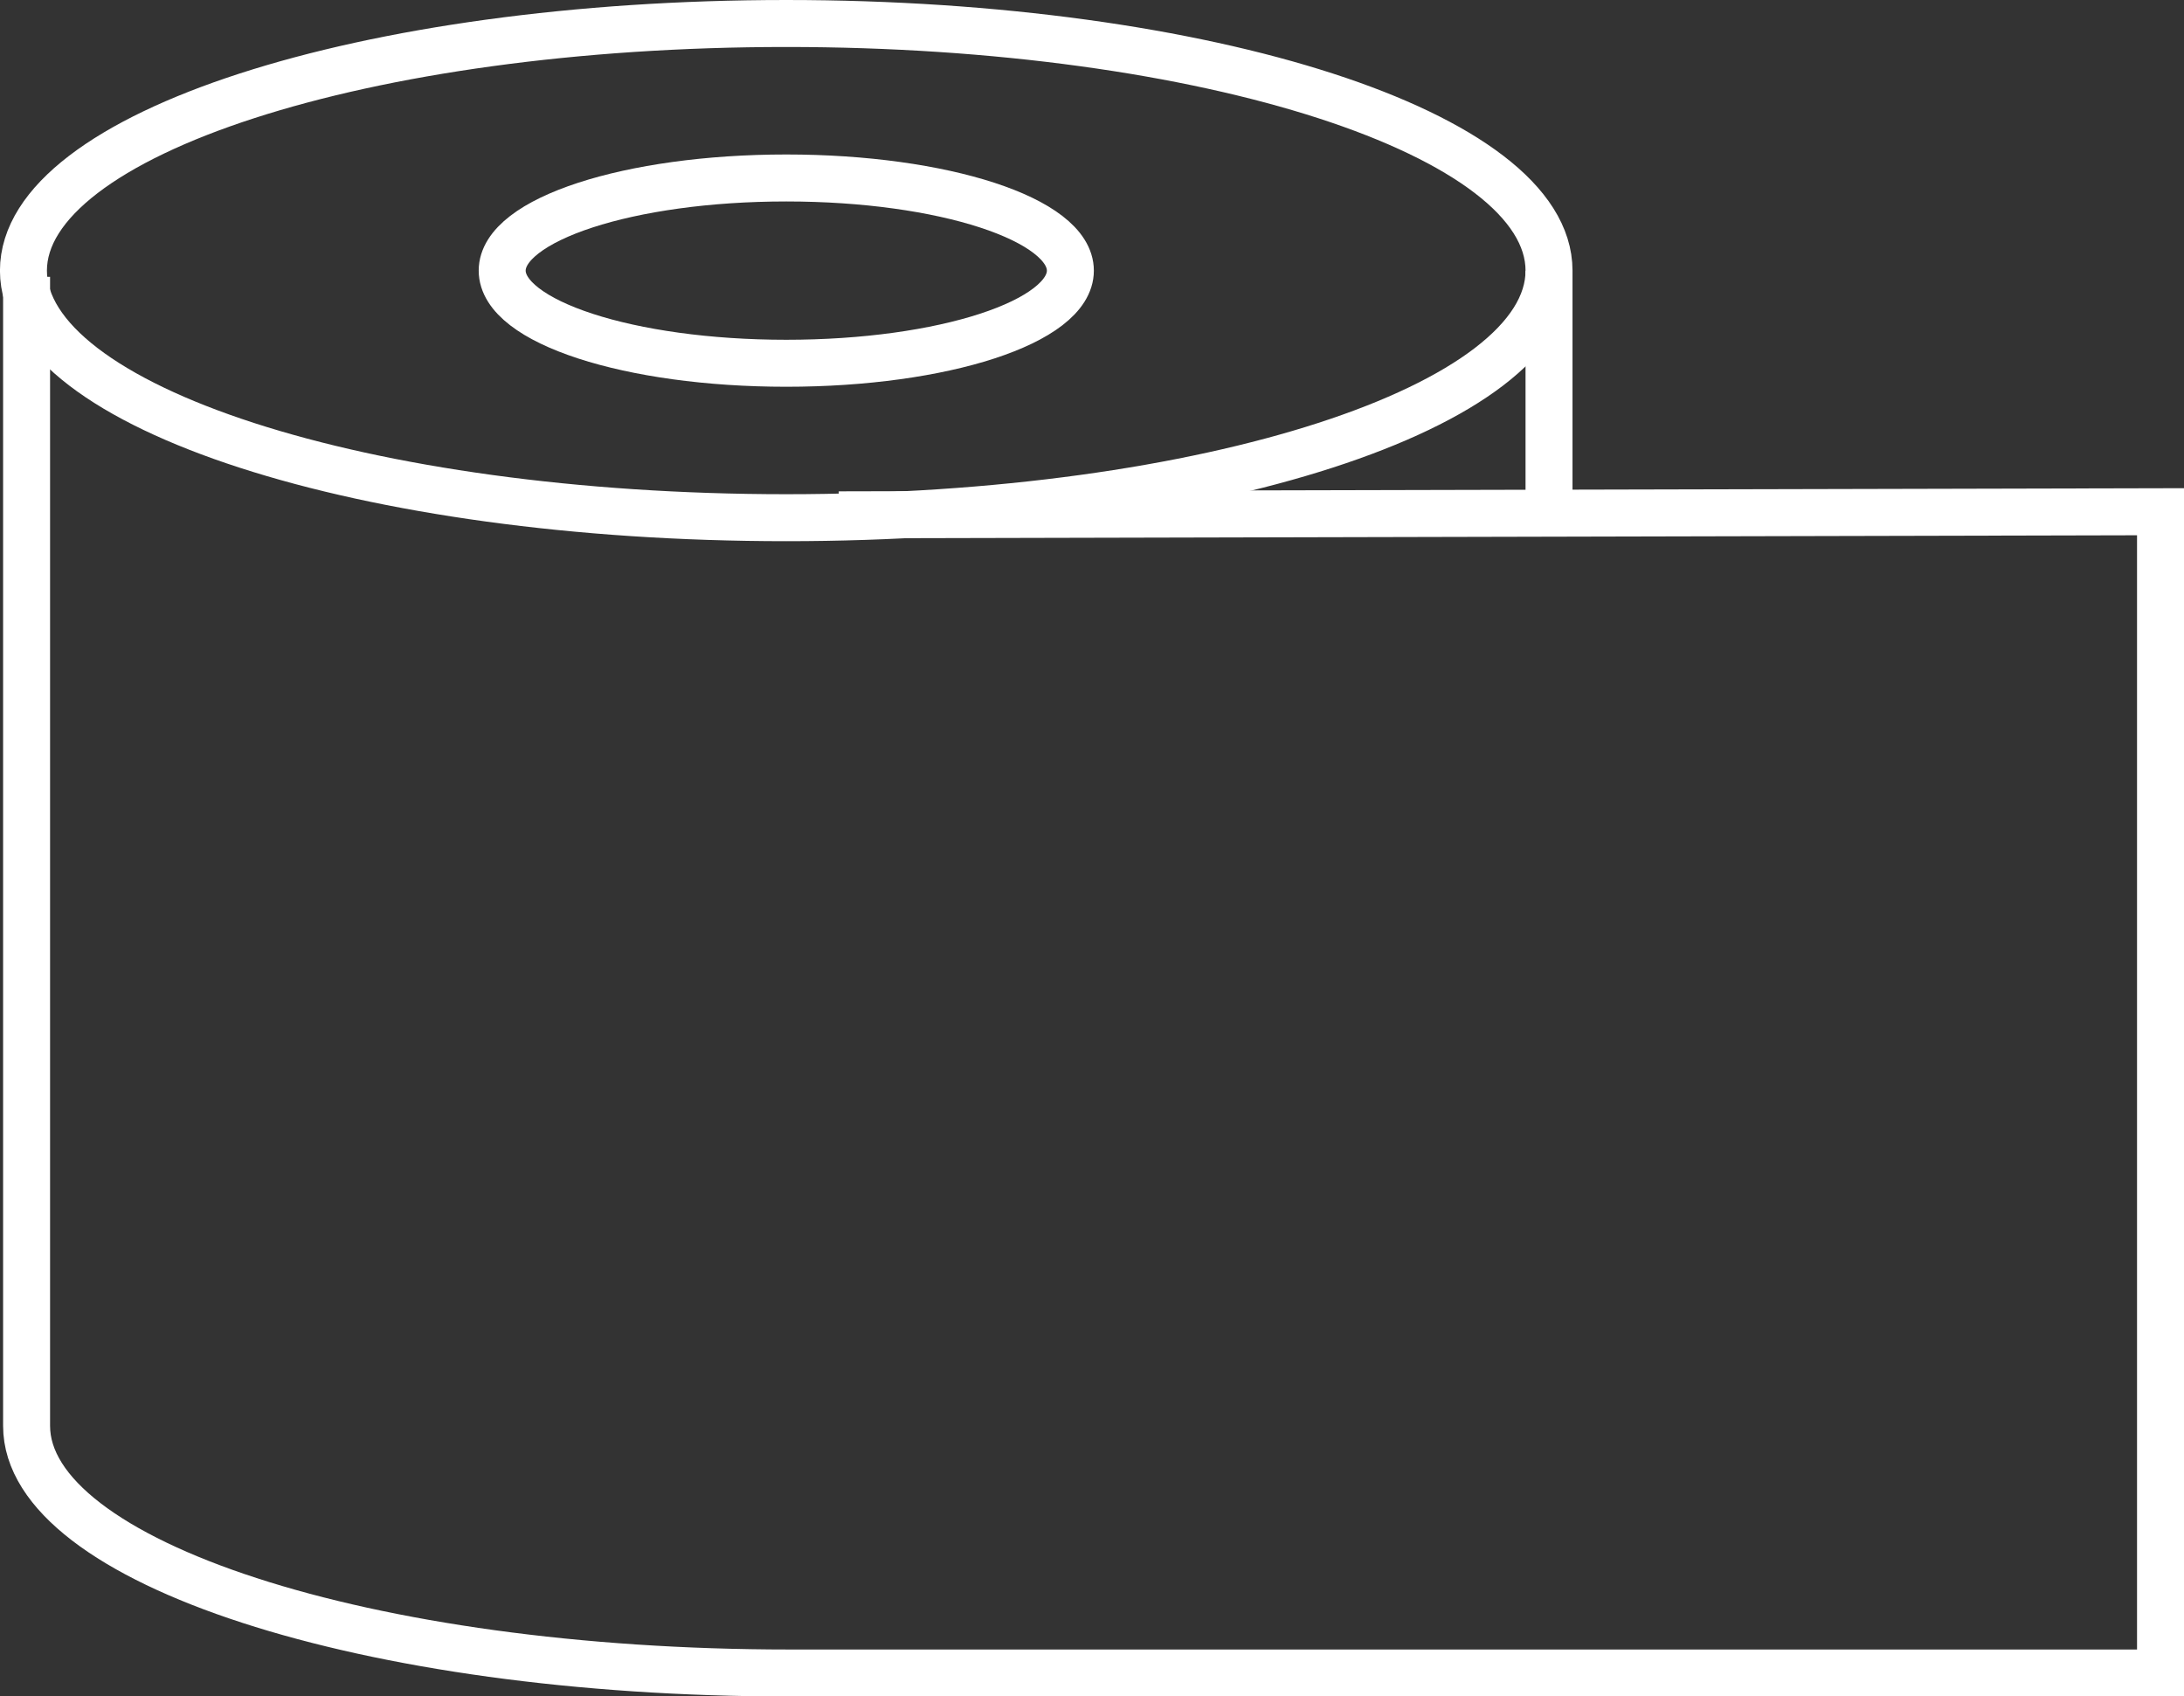
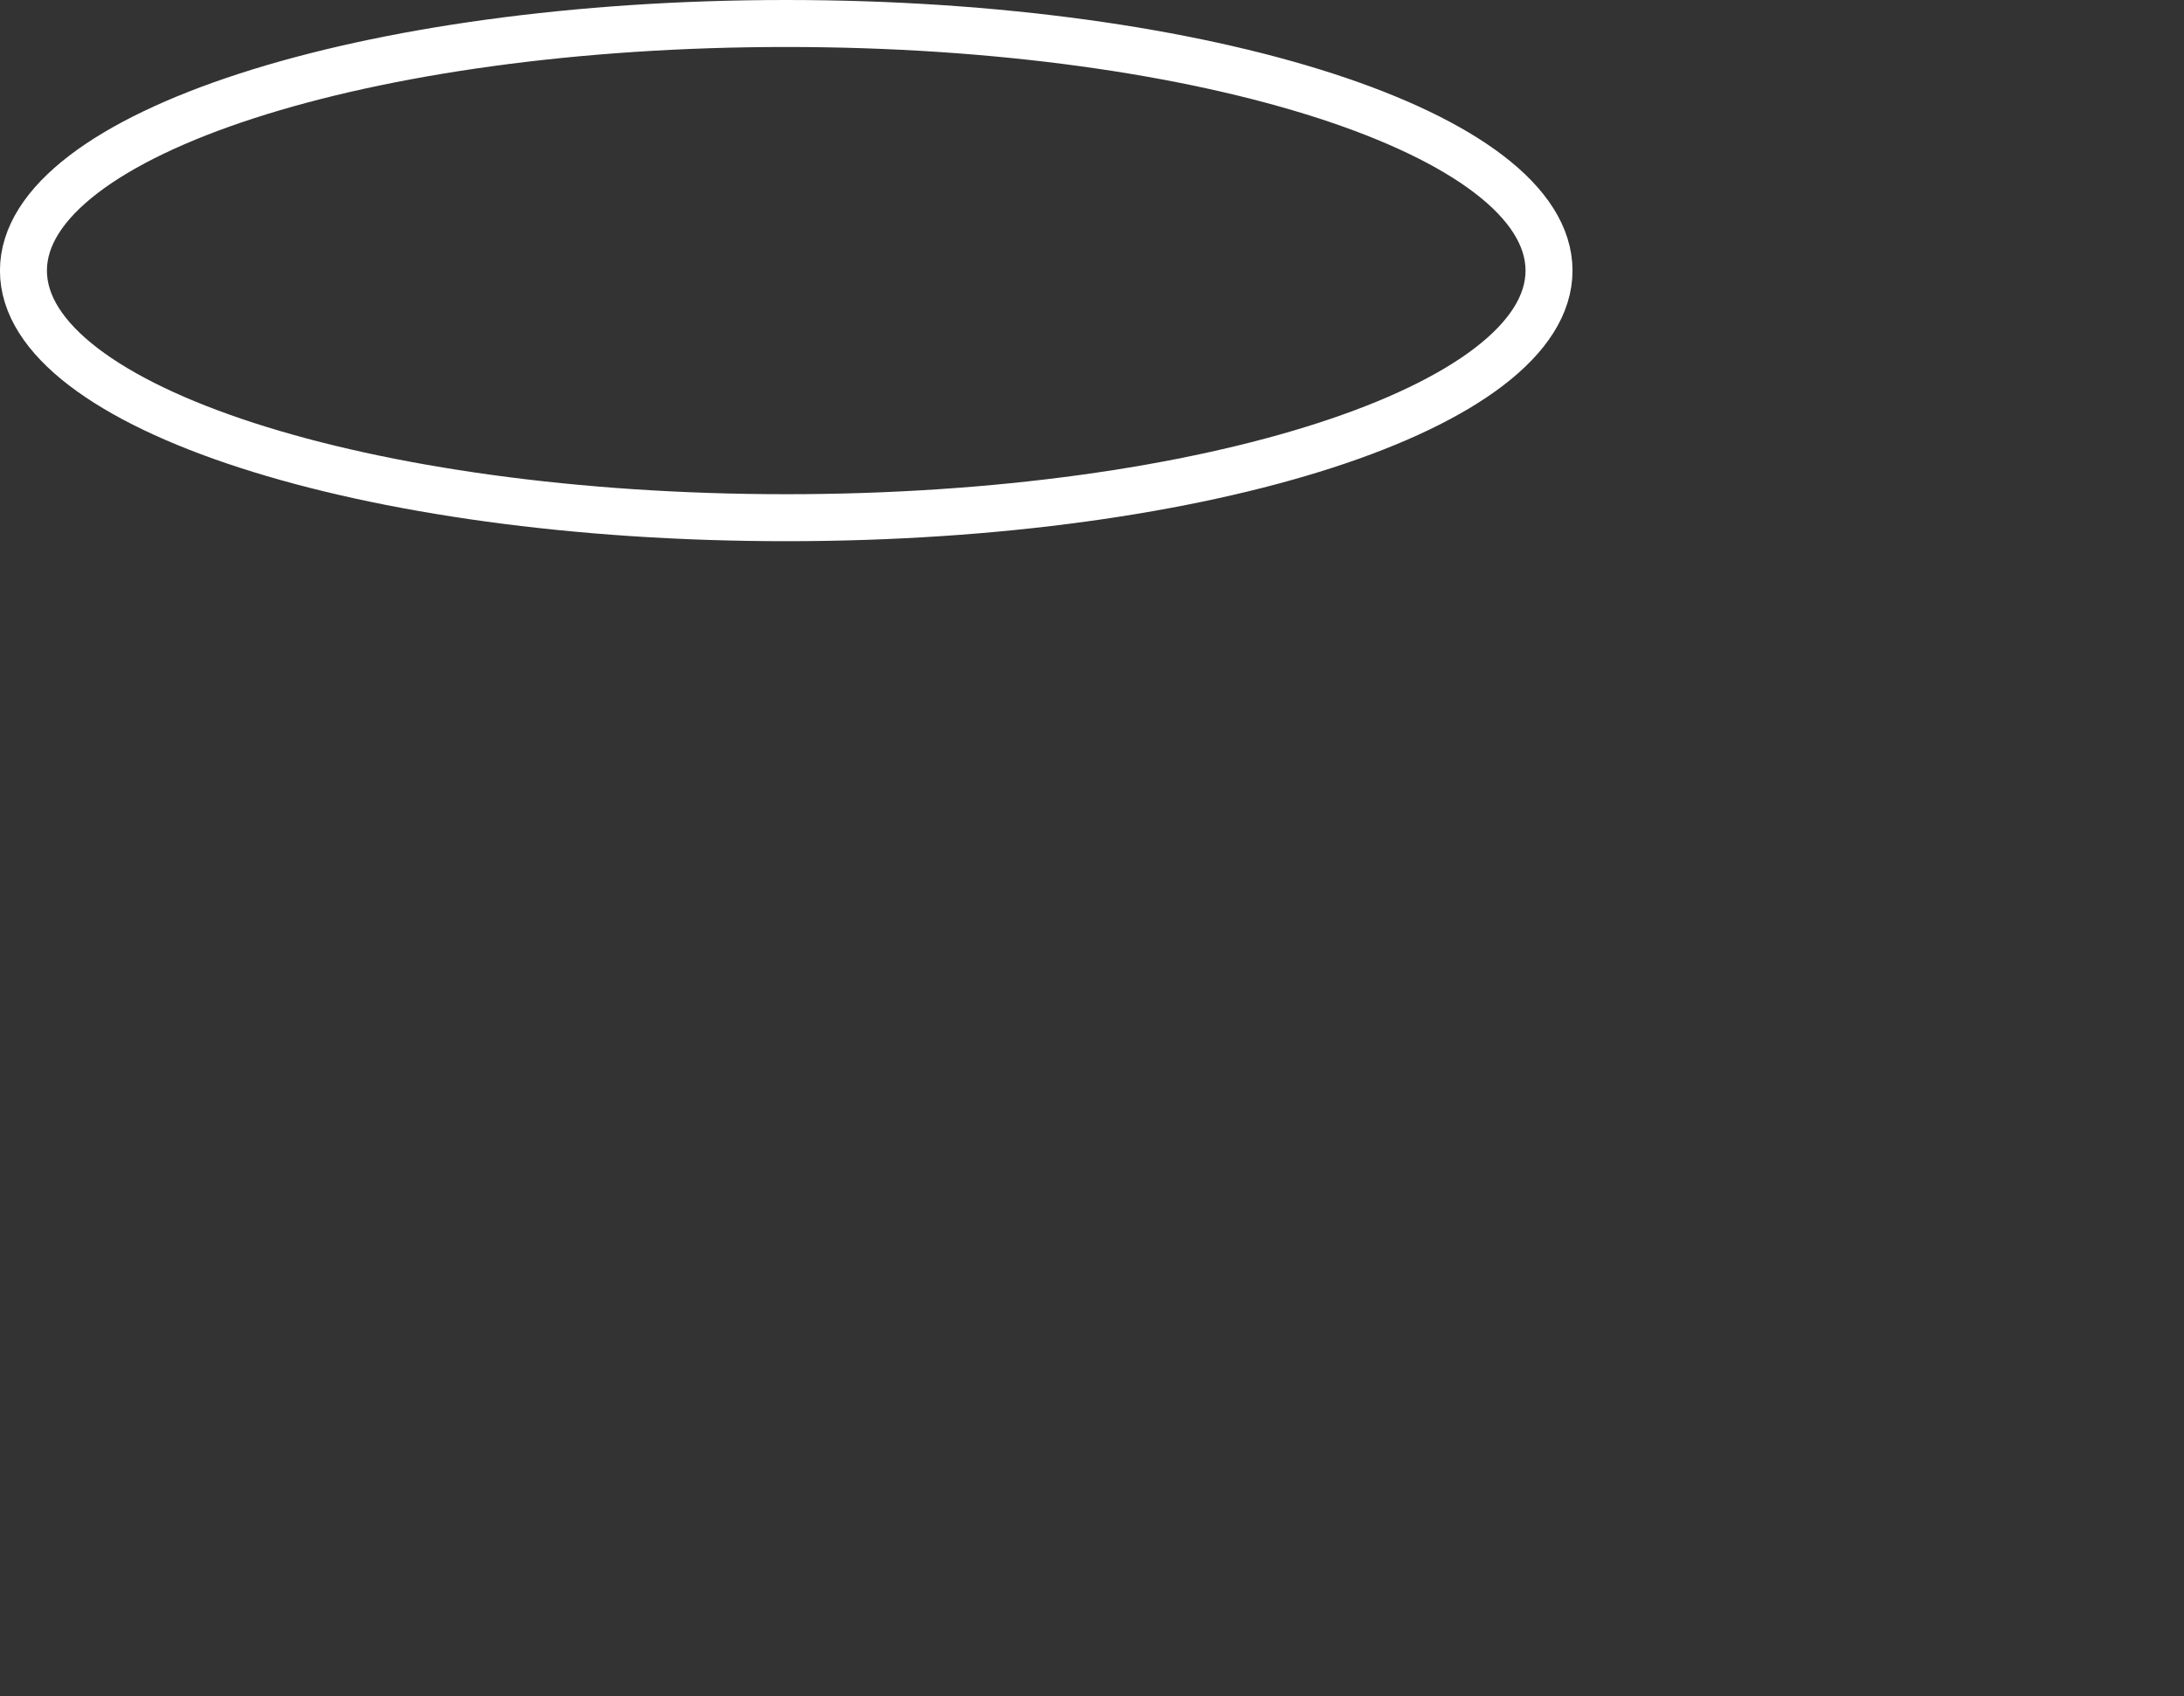
<svg xmlns="http://www.w3.org/2000/svg" width="46.495" height="36.107" viewBox="0 0 46.495 36.107">
  <rect x="0" y="0" width="46.495" height="36.107" fill="#333333" stroke="none" />
  <g id="noun-toilet-paper-921822" transform="translate(-93.799 -129.979)">
    <path id="路径_33472" data-name="路径 33472" d="M118.717,135.739c0,2.9-7.27,5.259-16.239,5.259s-16.239-2.354-16.239-5.259,7.271-5.26,16.239-5.26,16.239,2.355,16.239,5.26" transform="translate(8.059)" fill="none" stroke="#fff" stroke-miterlimit="10" stroke-width="1" />
-     <path id="路径_33473" data-name="路径 33473" d="M86.8,176.4v24.457c0,2.893,7.232,5.26,16.239,5.26h29.19V181.4l-28.138.066" transform="translate(7.565 -40.529)" fill="none" stroke="#fff" stroke-miterlimit="10" stroke-width="1" />
-     <path id="路径_33474" data-name="路径 33474" d="M185.138,160.452c0,1.089-2.708,1.972-6.048,1.972s-6.048-.883-6.048-1.972,2.708-1.972,6.048-1.972,6.048.883,6.048,1.972" transform="translate(-68.552 -24.713)" fill="none" stroke="#fff" stroke-miterlimit="10" stroke-width="1" />
-     <path id="路径_33475" data-name="路径 33475" d="M362.88,175.28v5.128" transform="translate(-236.104 -39.541)" fill="none" stroke="#fff" stroke-miterlimit="10" stroke-width="1" />
  </g>
</svg>